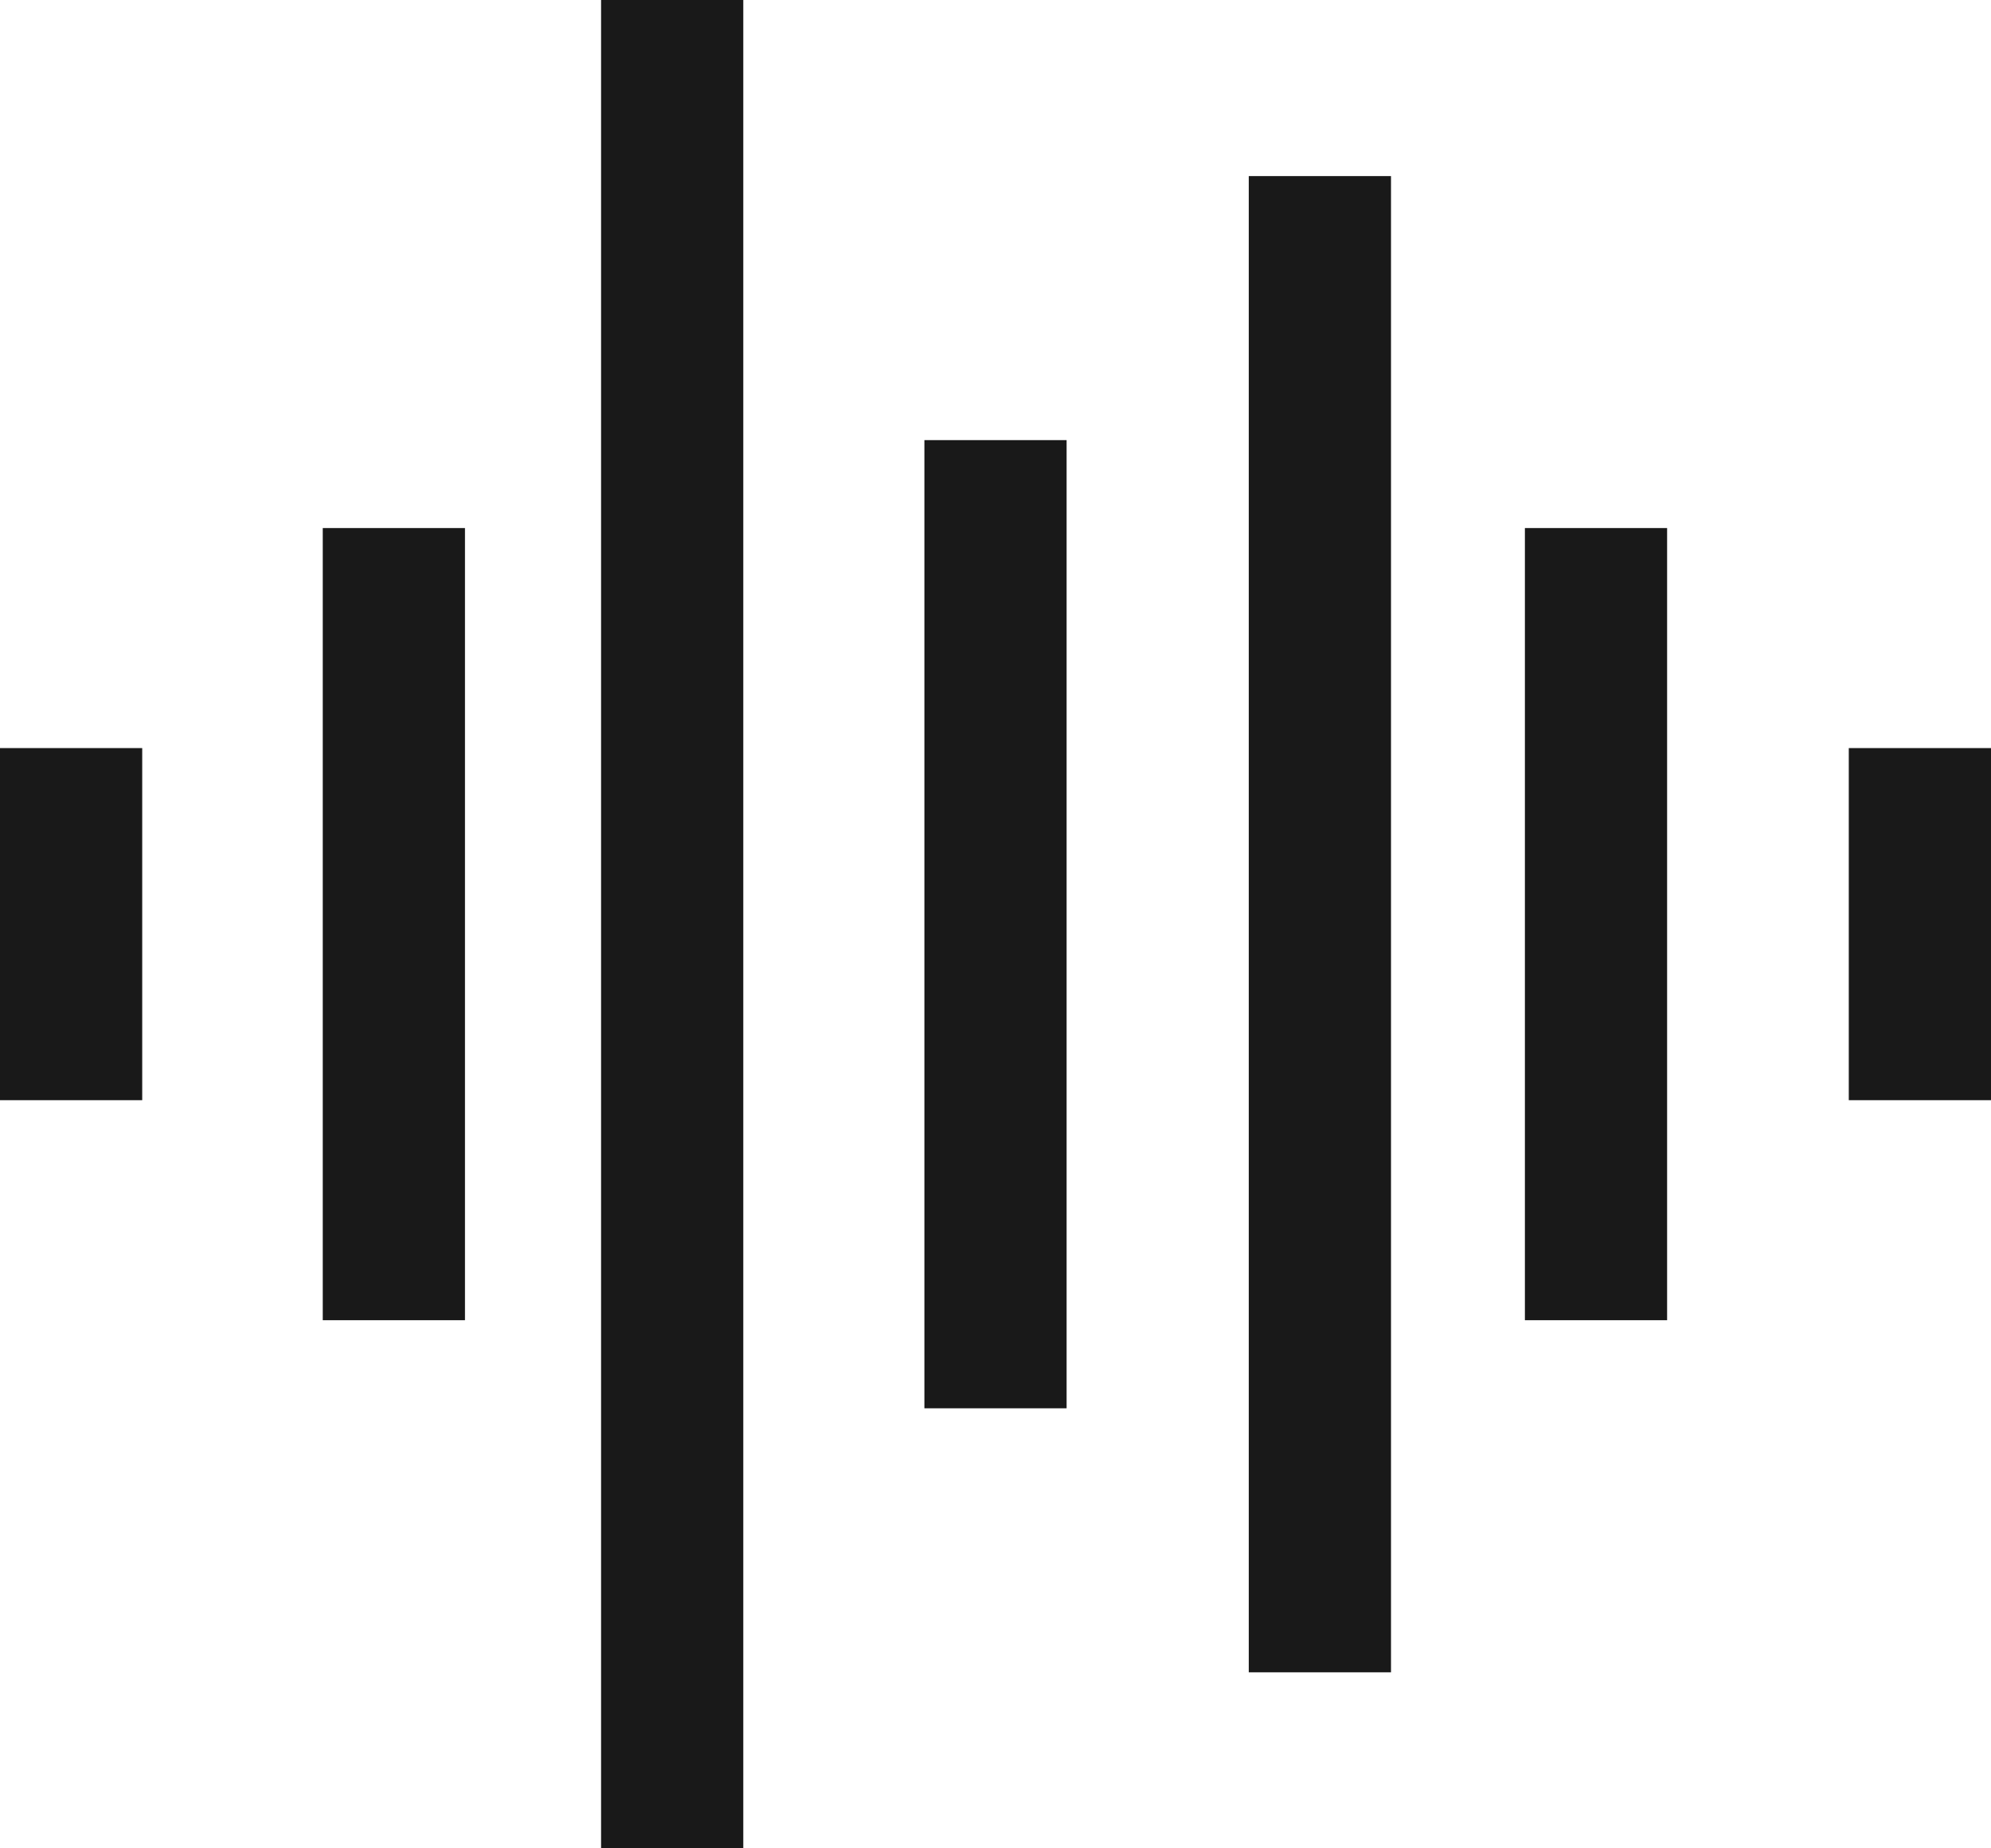
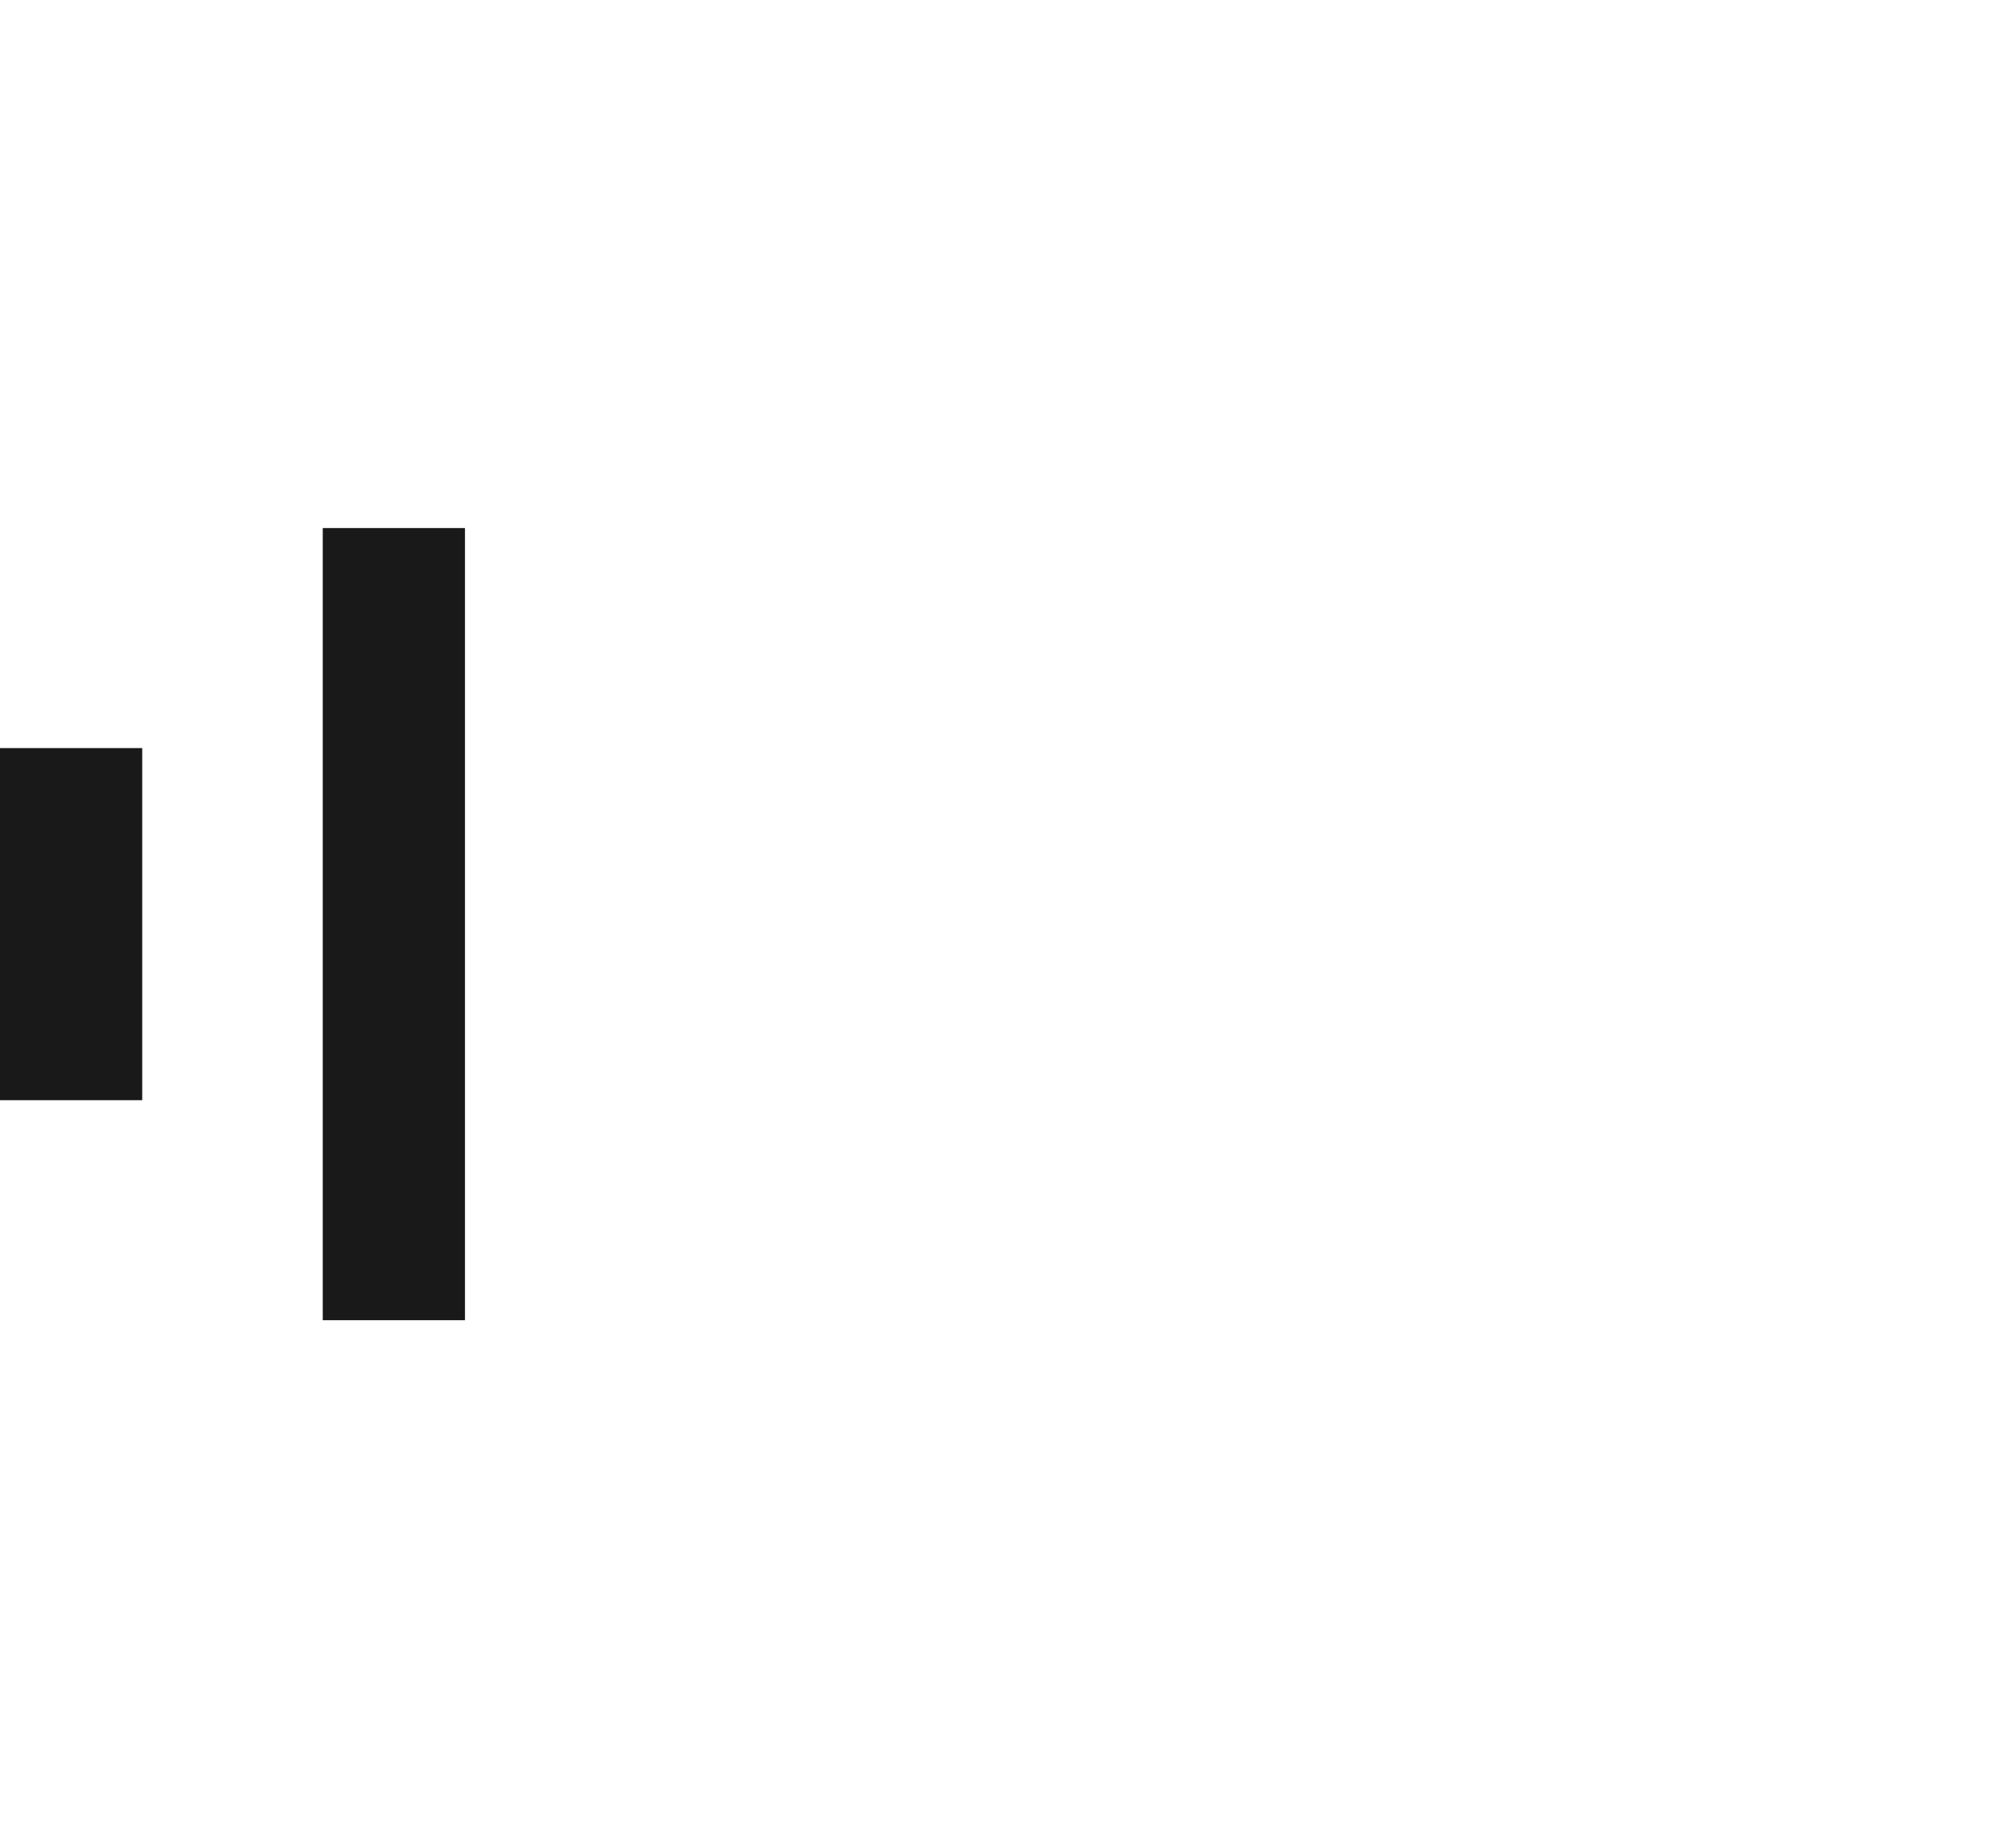
<svg xmlns="http://www.w3.org/2000/svg" width="28" height="26" viewBox="0 0 28 26" fill="none">
  <line x1="1" y1="10.523" x2="1" y2="15.476" stroke="#191919" stroke-width="2" />
-   <line x1="27" y1="10.523" x2="27" y2="15.476" stroke="#191919" stroke-width="2" />
  <line x1="5.539" y1="7.428" x2="5.539" y2="18.571" stroke="#191919" stroke-width="2" />
-   <line x1="22.445" y1="7.428" x2="22.445" y2="18.571" stroke="#191919" stroke-width="2" />
-   <line x1="14" y1="6.191" x2="14" y2="19.81" stroke="#191919" stroke-width="2" />
-   <line x1="9.453" y1="-4.16316e-08" x2="9.453" y2="26" stroke="#191919" stroke-width="2" />
-   <line x1="18.562" y1="2.477" x2="18.562" y2="23.524" stroke="#191919" stroke-width="2" />
</svg>